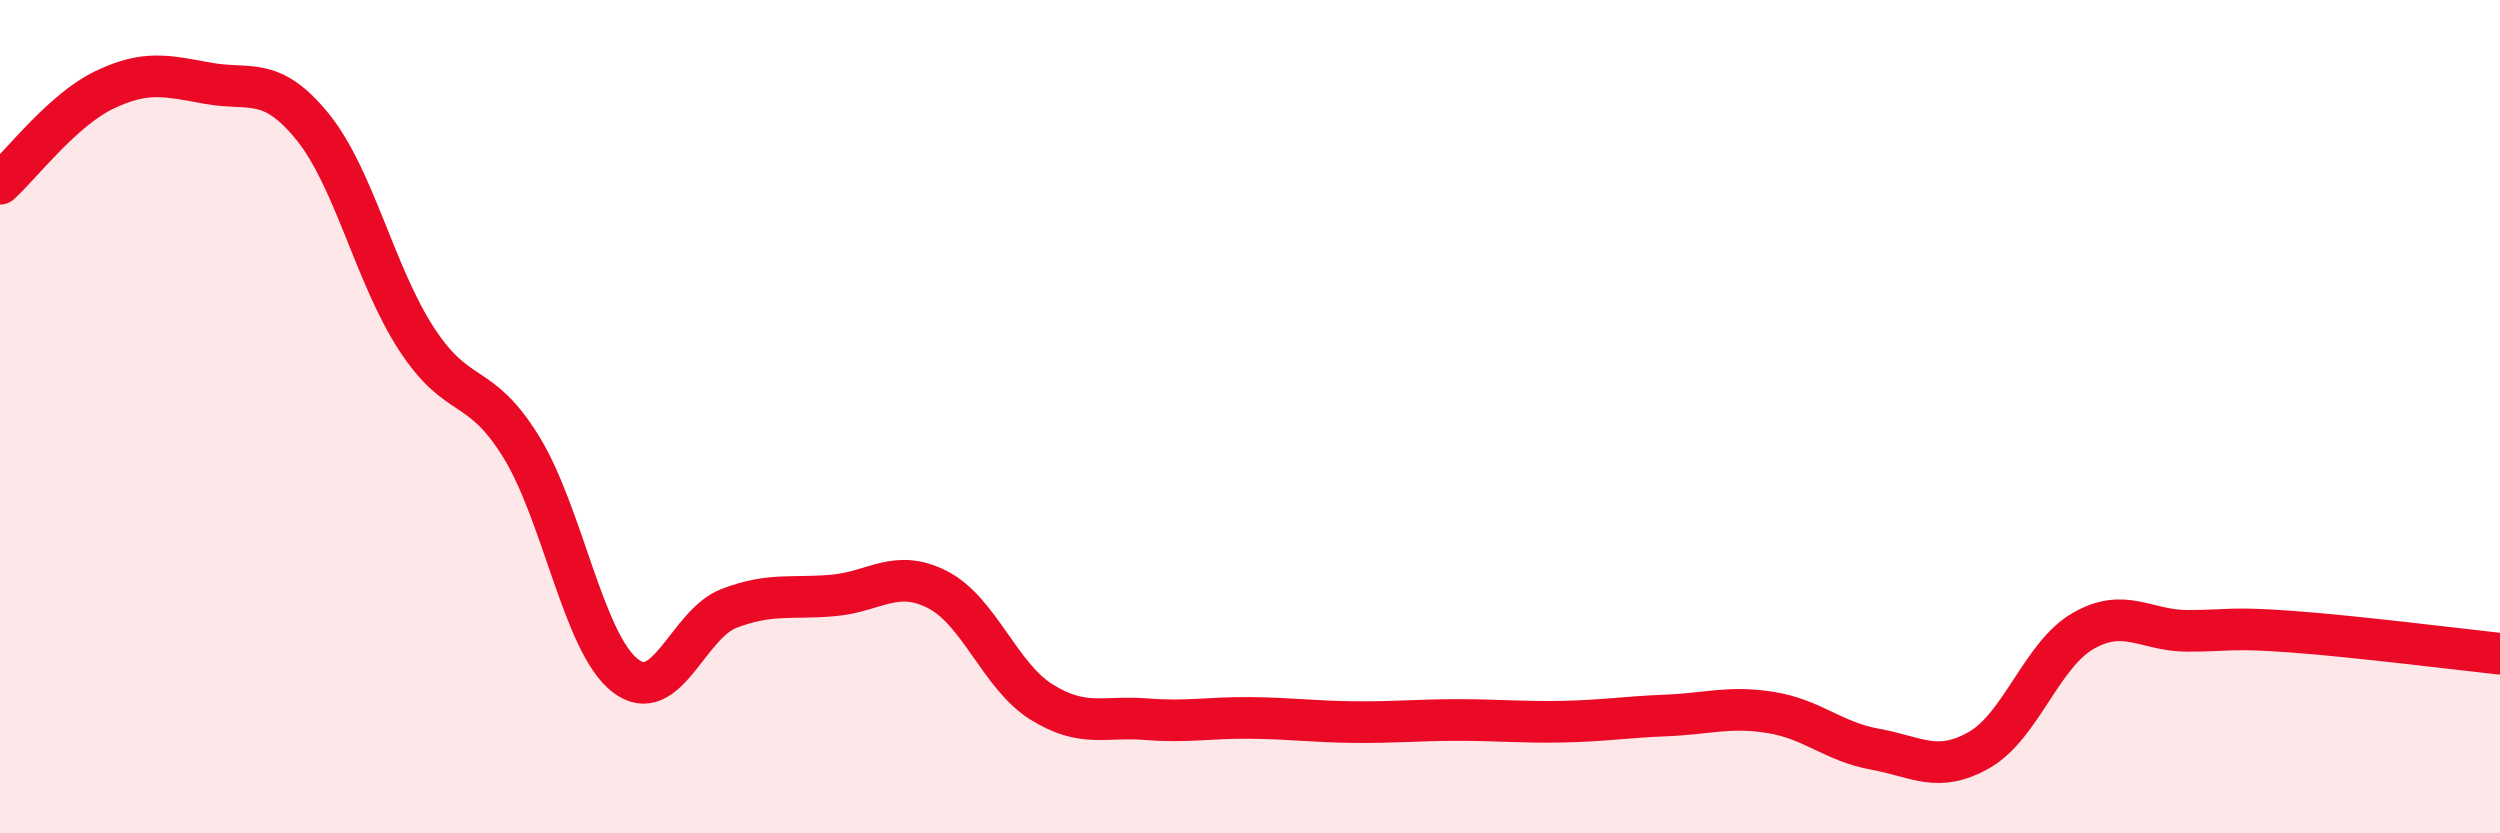
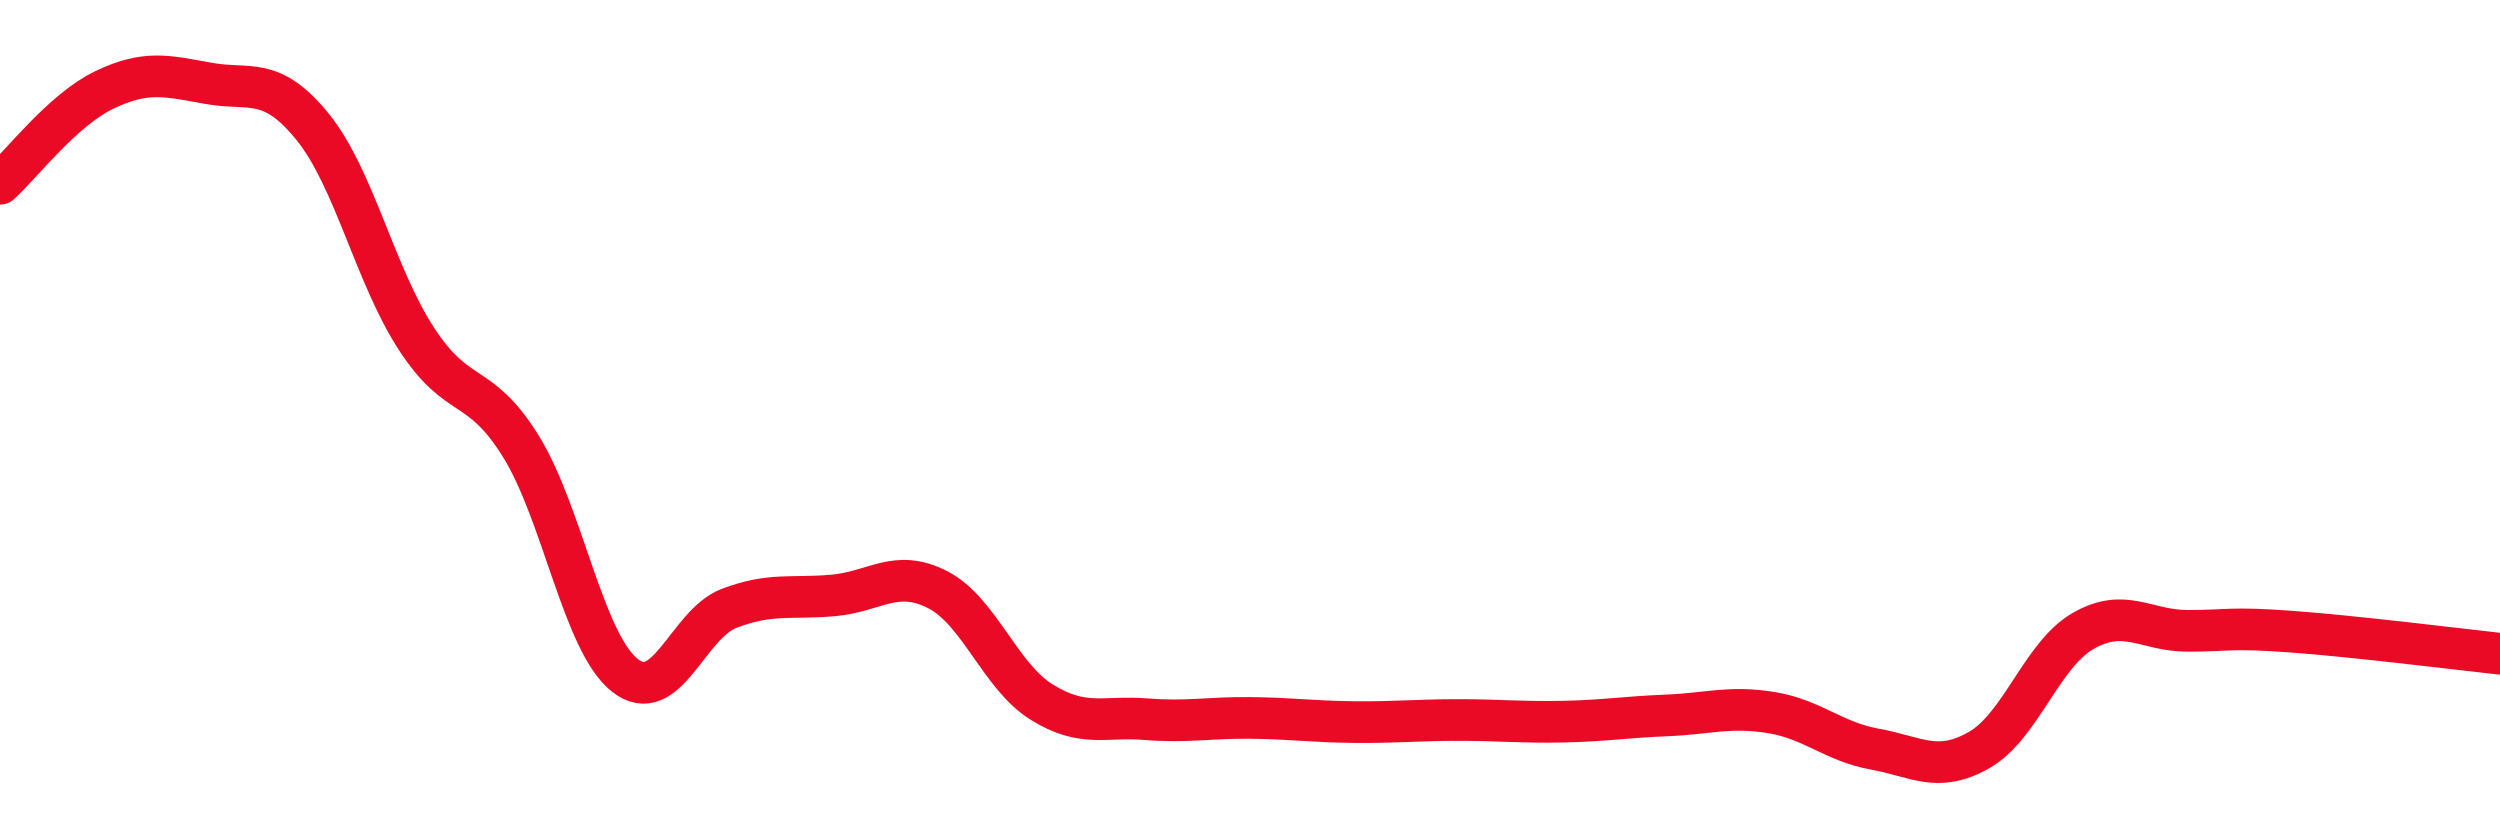
<svg xmlns="http://www.w3.org/2000/svg" width="60" height="20" viewBox="0 0 60 20">
-   <path d="M 0,4.41 C 0.5,3.96 1.5,2.64 2.5,2.16 C 3.5,1.68 4,1.82 5,2 C 6,2.18 6.5,1.81 7.5,3.04 C 8.5,4.27 9,6.61 10,8.14 C 11,9.67 11.5,9.1 12.5,10.71 C 13.5,12.32 14,15.43 15,16.21 C 16,16.99 16.5,14.98 17.5,14.6 C 18.5,14.22 19,14.38 20,14.29 C 21,14.2 21.5,13.64 22.5,14.15 C 23.5,14.66 24,16.23 25,16.85 C 26,17.47 26.5,17.18 27.5,17.26 C 28.5,17.34 29,17.22 30,17.23 C 31,17.24 31.5,17.32 32.5,17.33 C 33.5,17.34 34,17.28 35,17.28 C 36,17.28 36.5,17.34 37.5,17.32 C 38.5,17.3 39,17.21 40,17.17 C 41,17.13 41.5,16.94 42.5,17.1 C 43.5,17.26 44,17.8 45,17.98 C 46,18.16 46.5,18.57 47.5,18 C 48.5,17.43 49,15.71 50,15.14 C 51,14.57 51.5,15.14 52.5,15.14 C 53.5,15.14 53.5,15.05 55,15.16 C 56.5,15.27 59,15.58 60,15.69L60 20L0 20Z" fill="#EB0A25" opacity="0.1" stroke-linecap="round" stroke-linejoin="round" />
  <path d="M 0,4.41 C 0.5,3.96 1.5,2.64 2.5,2.16 C 3.5,1.68 4,1.82 5,2 C 6,2.18 6.5,1.81 7.5,3.04 C 8.5,4.27 9,6.61 10,8.14 C 11,9.67 11.5,9.1 12.5,10.71 C 13.5,12.32 14,15.43 15,16.21 C 16,16.99 16.5,14.98 17.5,14.6 C 18.5,14.22 19,14.38 20,14.29 C 21,14.2 21.5,13.64 22.5,14.15 C 23.5,14.66 24,16.23 25,16.85 C 26,17.47 26.5,17.18 27.5,17.26 C 28.5,17.34 29,17.22 30,17.23 C 31,17.24 31.5,17.32 32.5,17.33 C 33.5,17.34 34,17.28 35,17.28 C 36,17.28 36.5,17.34 37.5,17.32 C 38.5,17.3 39,17.21 40,17.17 C 41,17.13 41.5,16.94 42.5,17.1 C 43.5,17.26 44,17.8 45,17.98 C 46,18.16 46.5,18.57 47.5,18 C 48.5,17.43 49,15.71 50,15.14 C 51,14.57 51.5,15.14 52.5,15.14 C 53.5,15.14 53.5,15.05 55,15.16 C 56.5,15.27 59,15.58 60,15.69" stroke="#EB0A25" stroke-width="1" fill="none" stroke-linecap="round" stroke-linejoin="round" />
</svg>